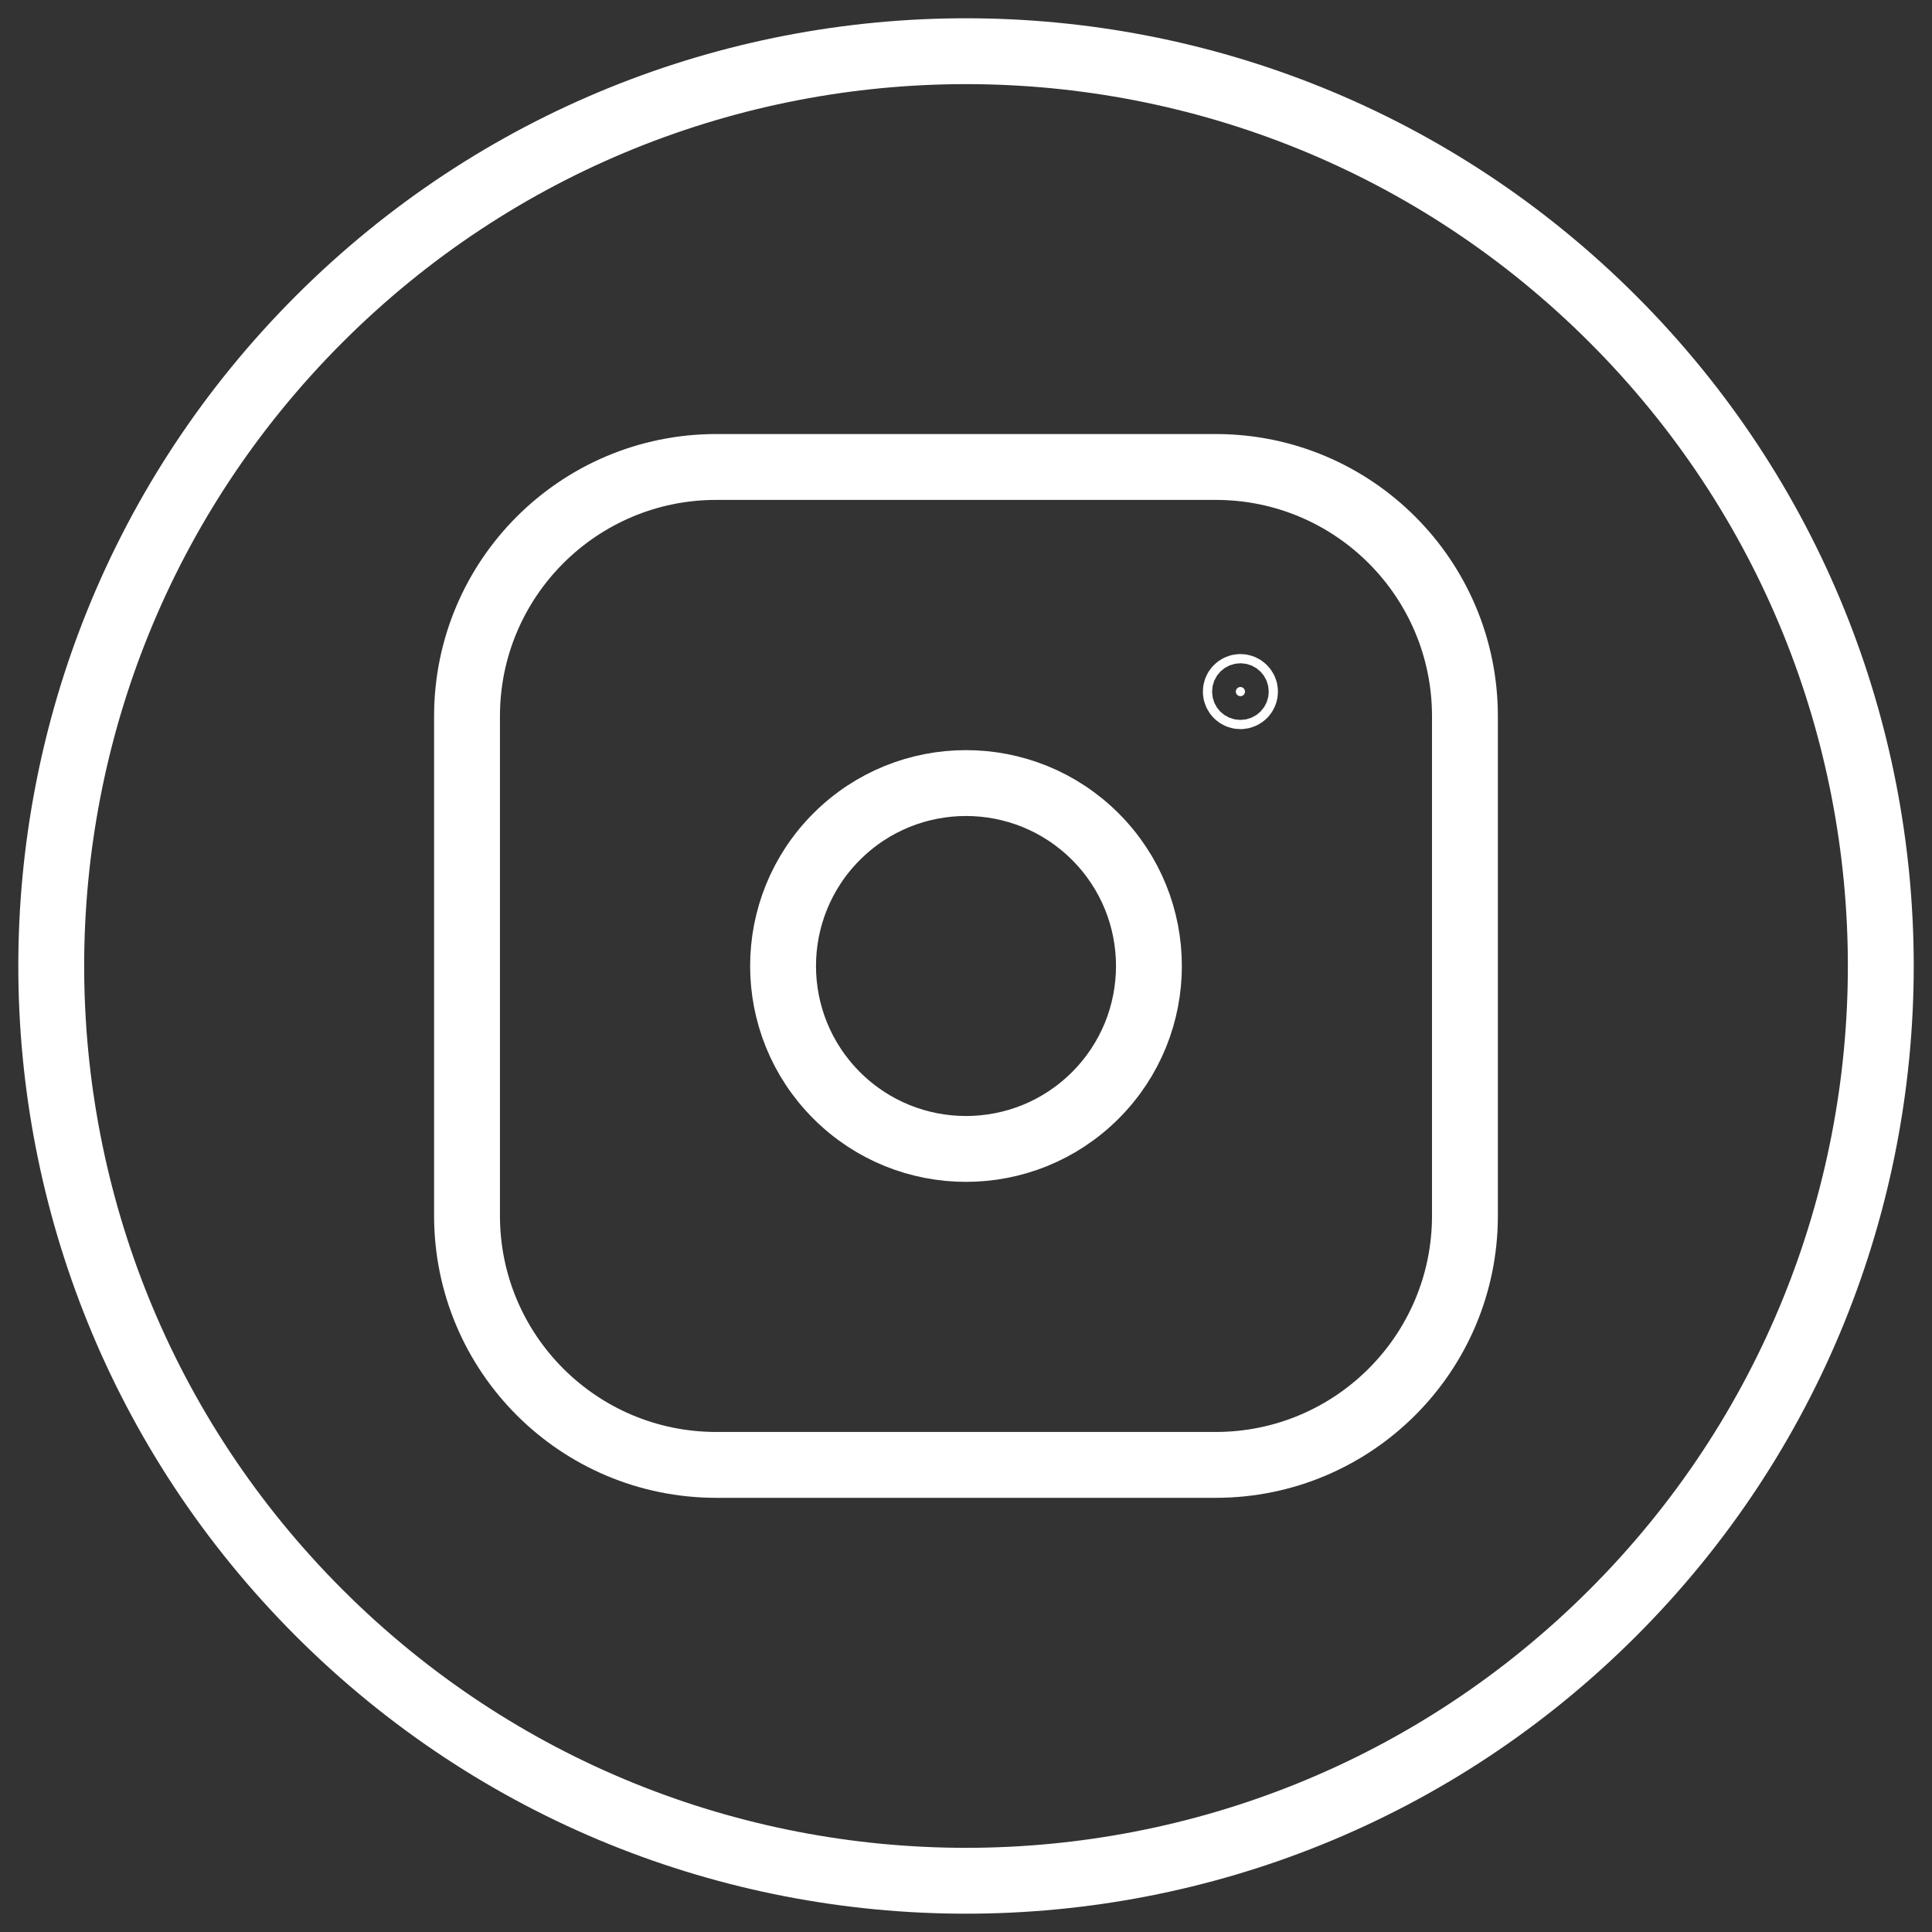
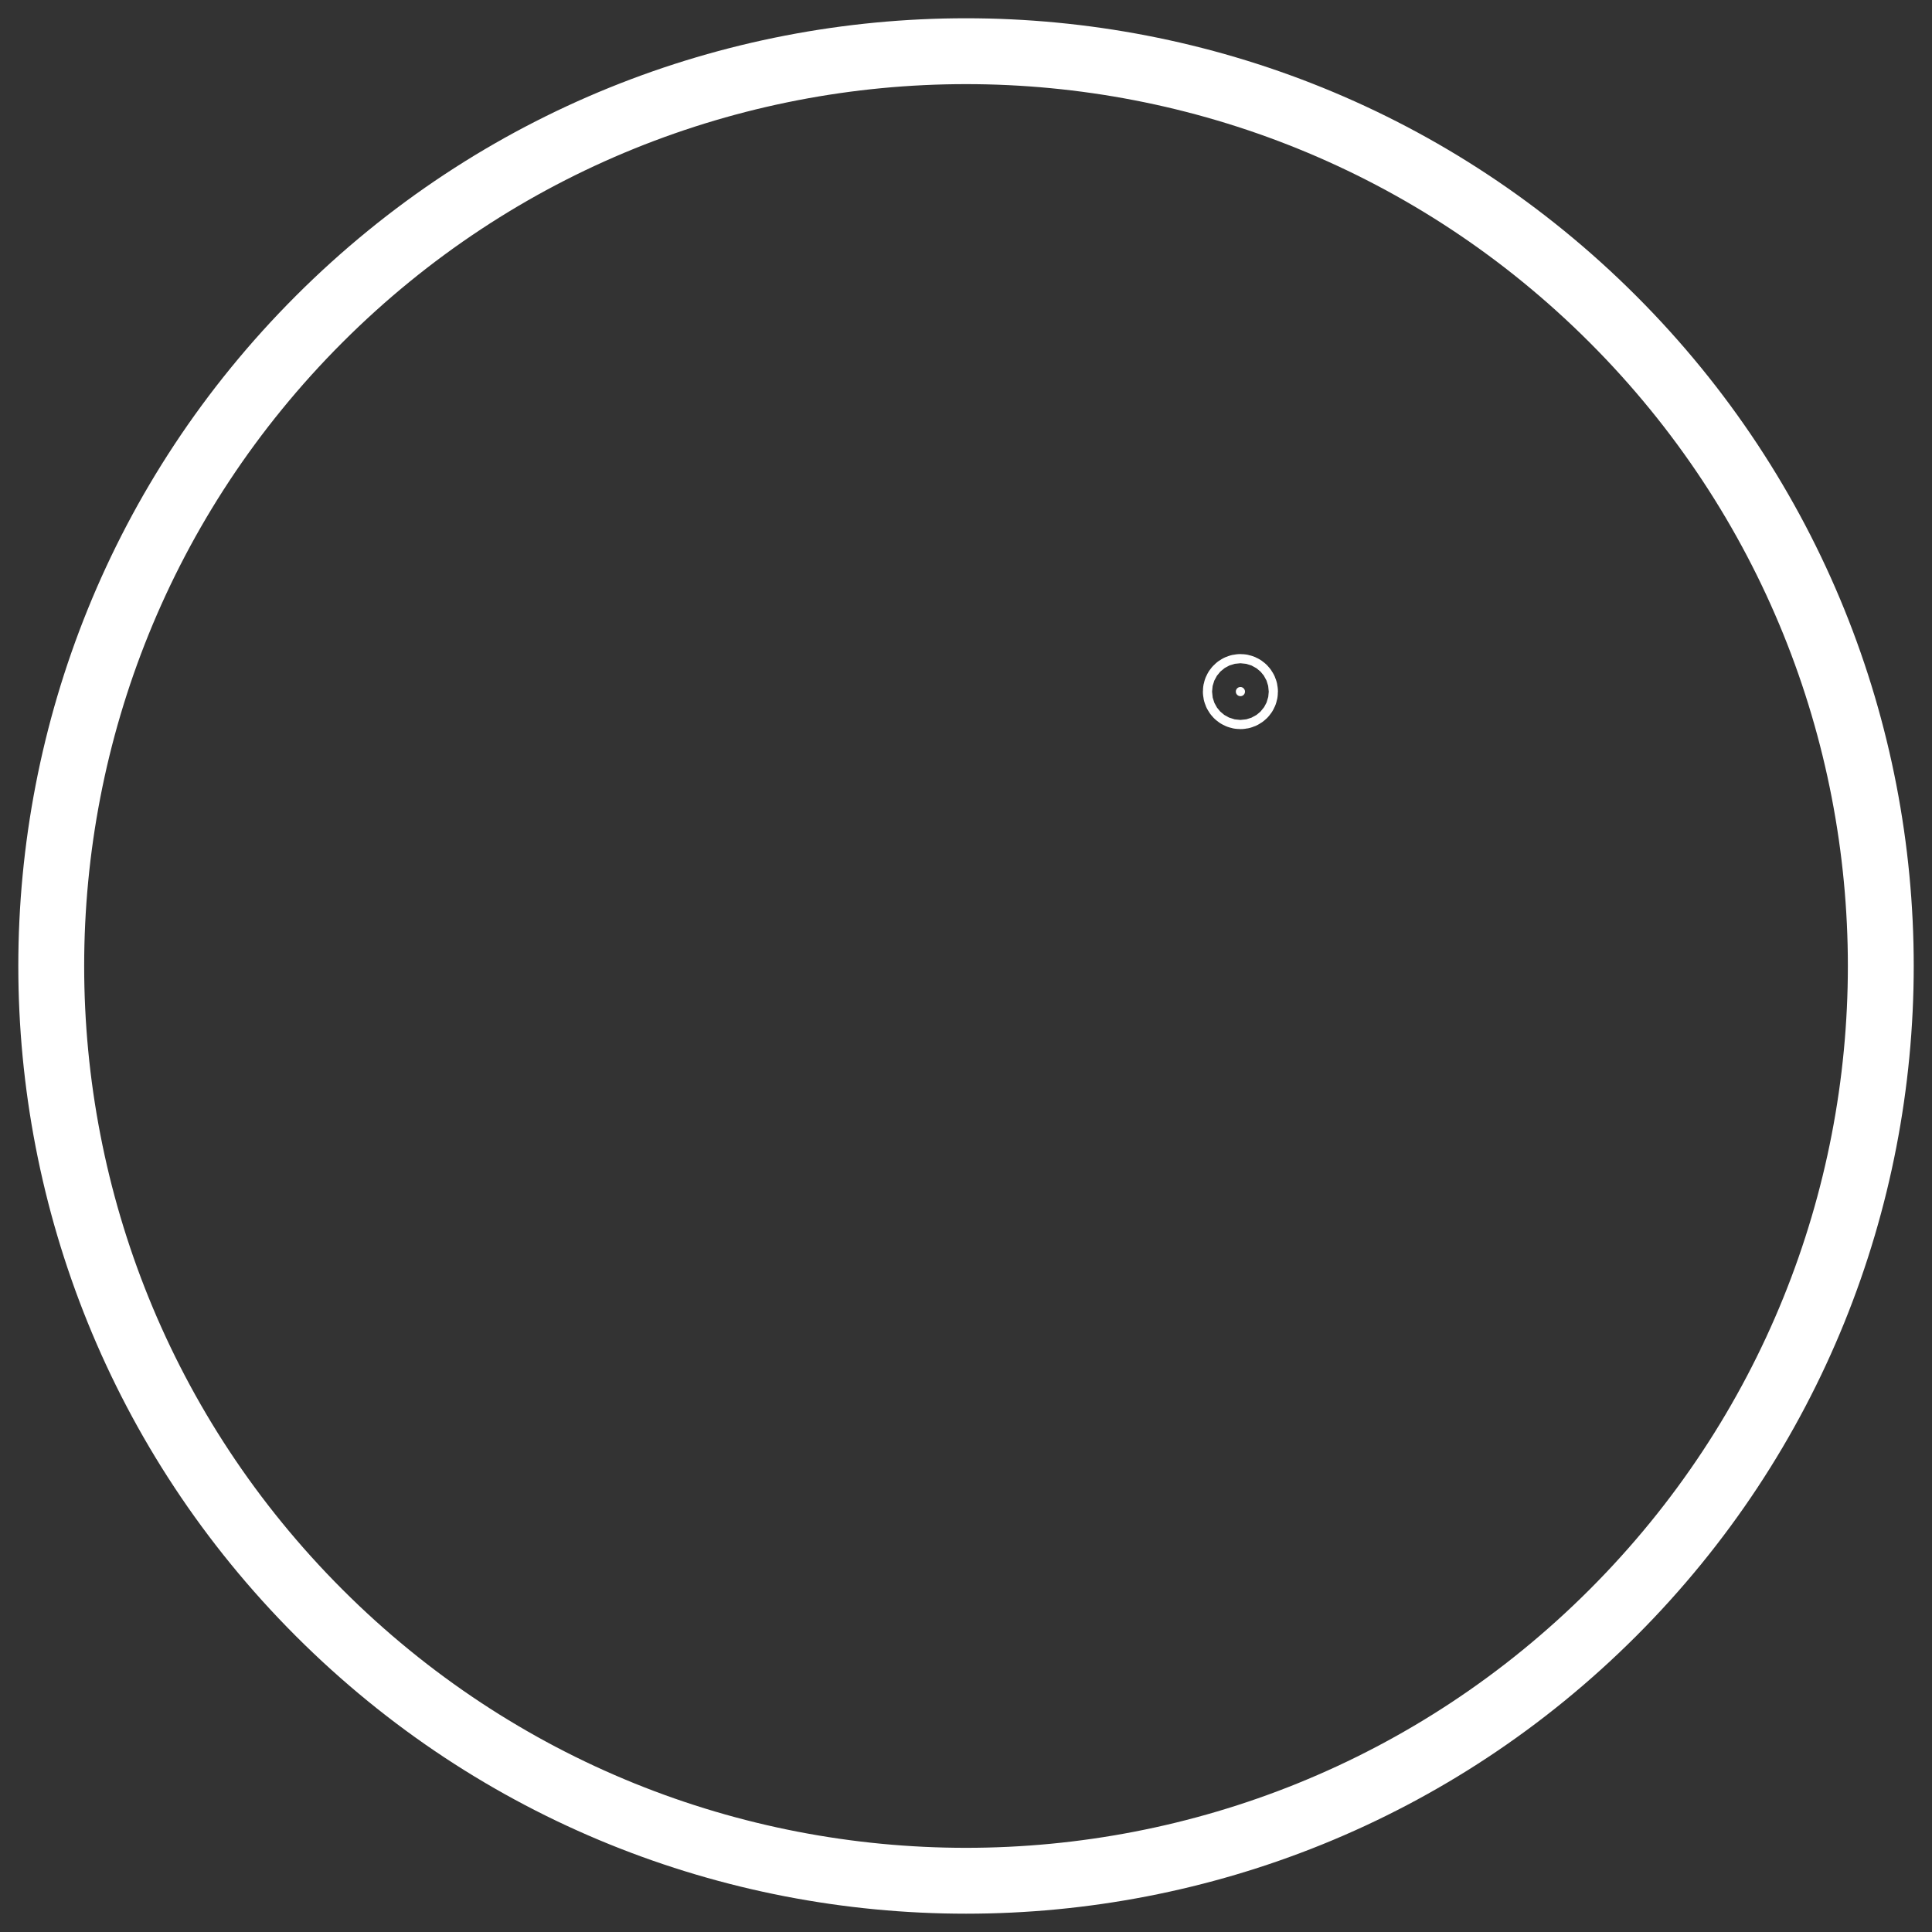
<svg xmlns="http://www.w3.org/2000/svg" width="44" height="44" viewBox="0 0 44 44" fill="none">
  <rect x="0" y="0" width="44" height="44" fill="#333333" stroke="none" />
  <path d="M36.732 7.268C44.868 15.404 44.868 28.595 36.732 36.731C28.596 44.867 15.405 44.867 7.269 36.731C-0.867 28.595 -0.867 15.404 7.269 7.268C15.405 -0.868 28.596 -0.868 36.732 7.268" stroke="white" stroke-width="1.5" stroke-linecap="round" stroke-linejoin="round" />
-   <path d="M16.313 10.635H27.688C30.821 10.635 33.363 13.174 33.363 16.312V27.687C33.363 30.82 30.823 33.362 27.686 33.362H16.313C13.177 33.362 10.636 30.822 10.636 27.685V16.312C10.636 13.176 13.177 10.635 16.313 10.635V10.635Z" stroke="white" stroke-width="1.5" stroke-linecap="round" stroke-linejoin="round" />
  <path d="M28.25 15.646C28.191 15.646 28.145 15.694 28.145 15.751C28.145 15.807 28.191 15.855 28.25 15.855C28.308 15.855 28.354 15.809 28.354 15.751C28.354 15.694 28.306 15.646 28.25 15.646Z" fill="white" stroke="white" stroke-width="1.5" stroke-linecap="round" stroke-linejoin="round" />
-   <path d="M24.946 19.054C26.573 20.681 26.573 23.319 24.946 24.946C23.319 26.573 20.681 26.573 19.054 24.946C17.427 23.319 17.427 20.681 19.054 19.054C20.681 17.427 23.319 17.427 24.946 19.054Z" stroke="white" stroke-width="1.5" stroke-linecap="round" stroke-linejoin="round" />
</svg>